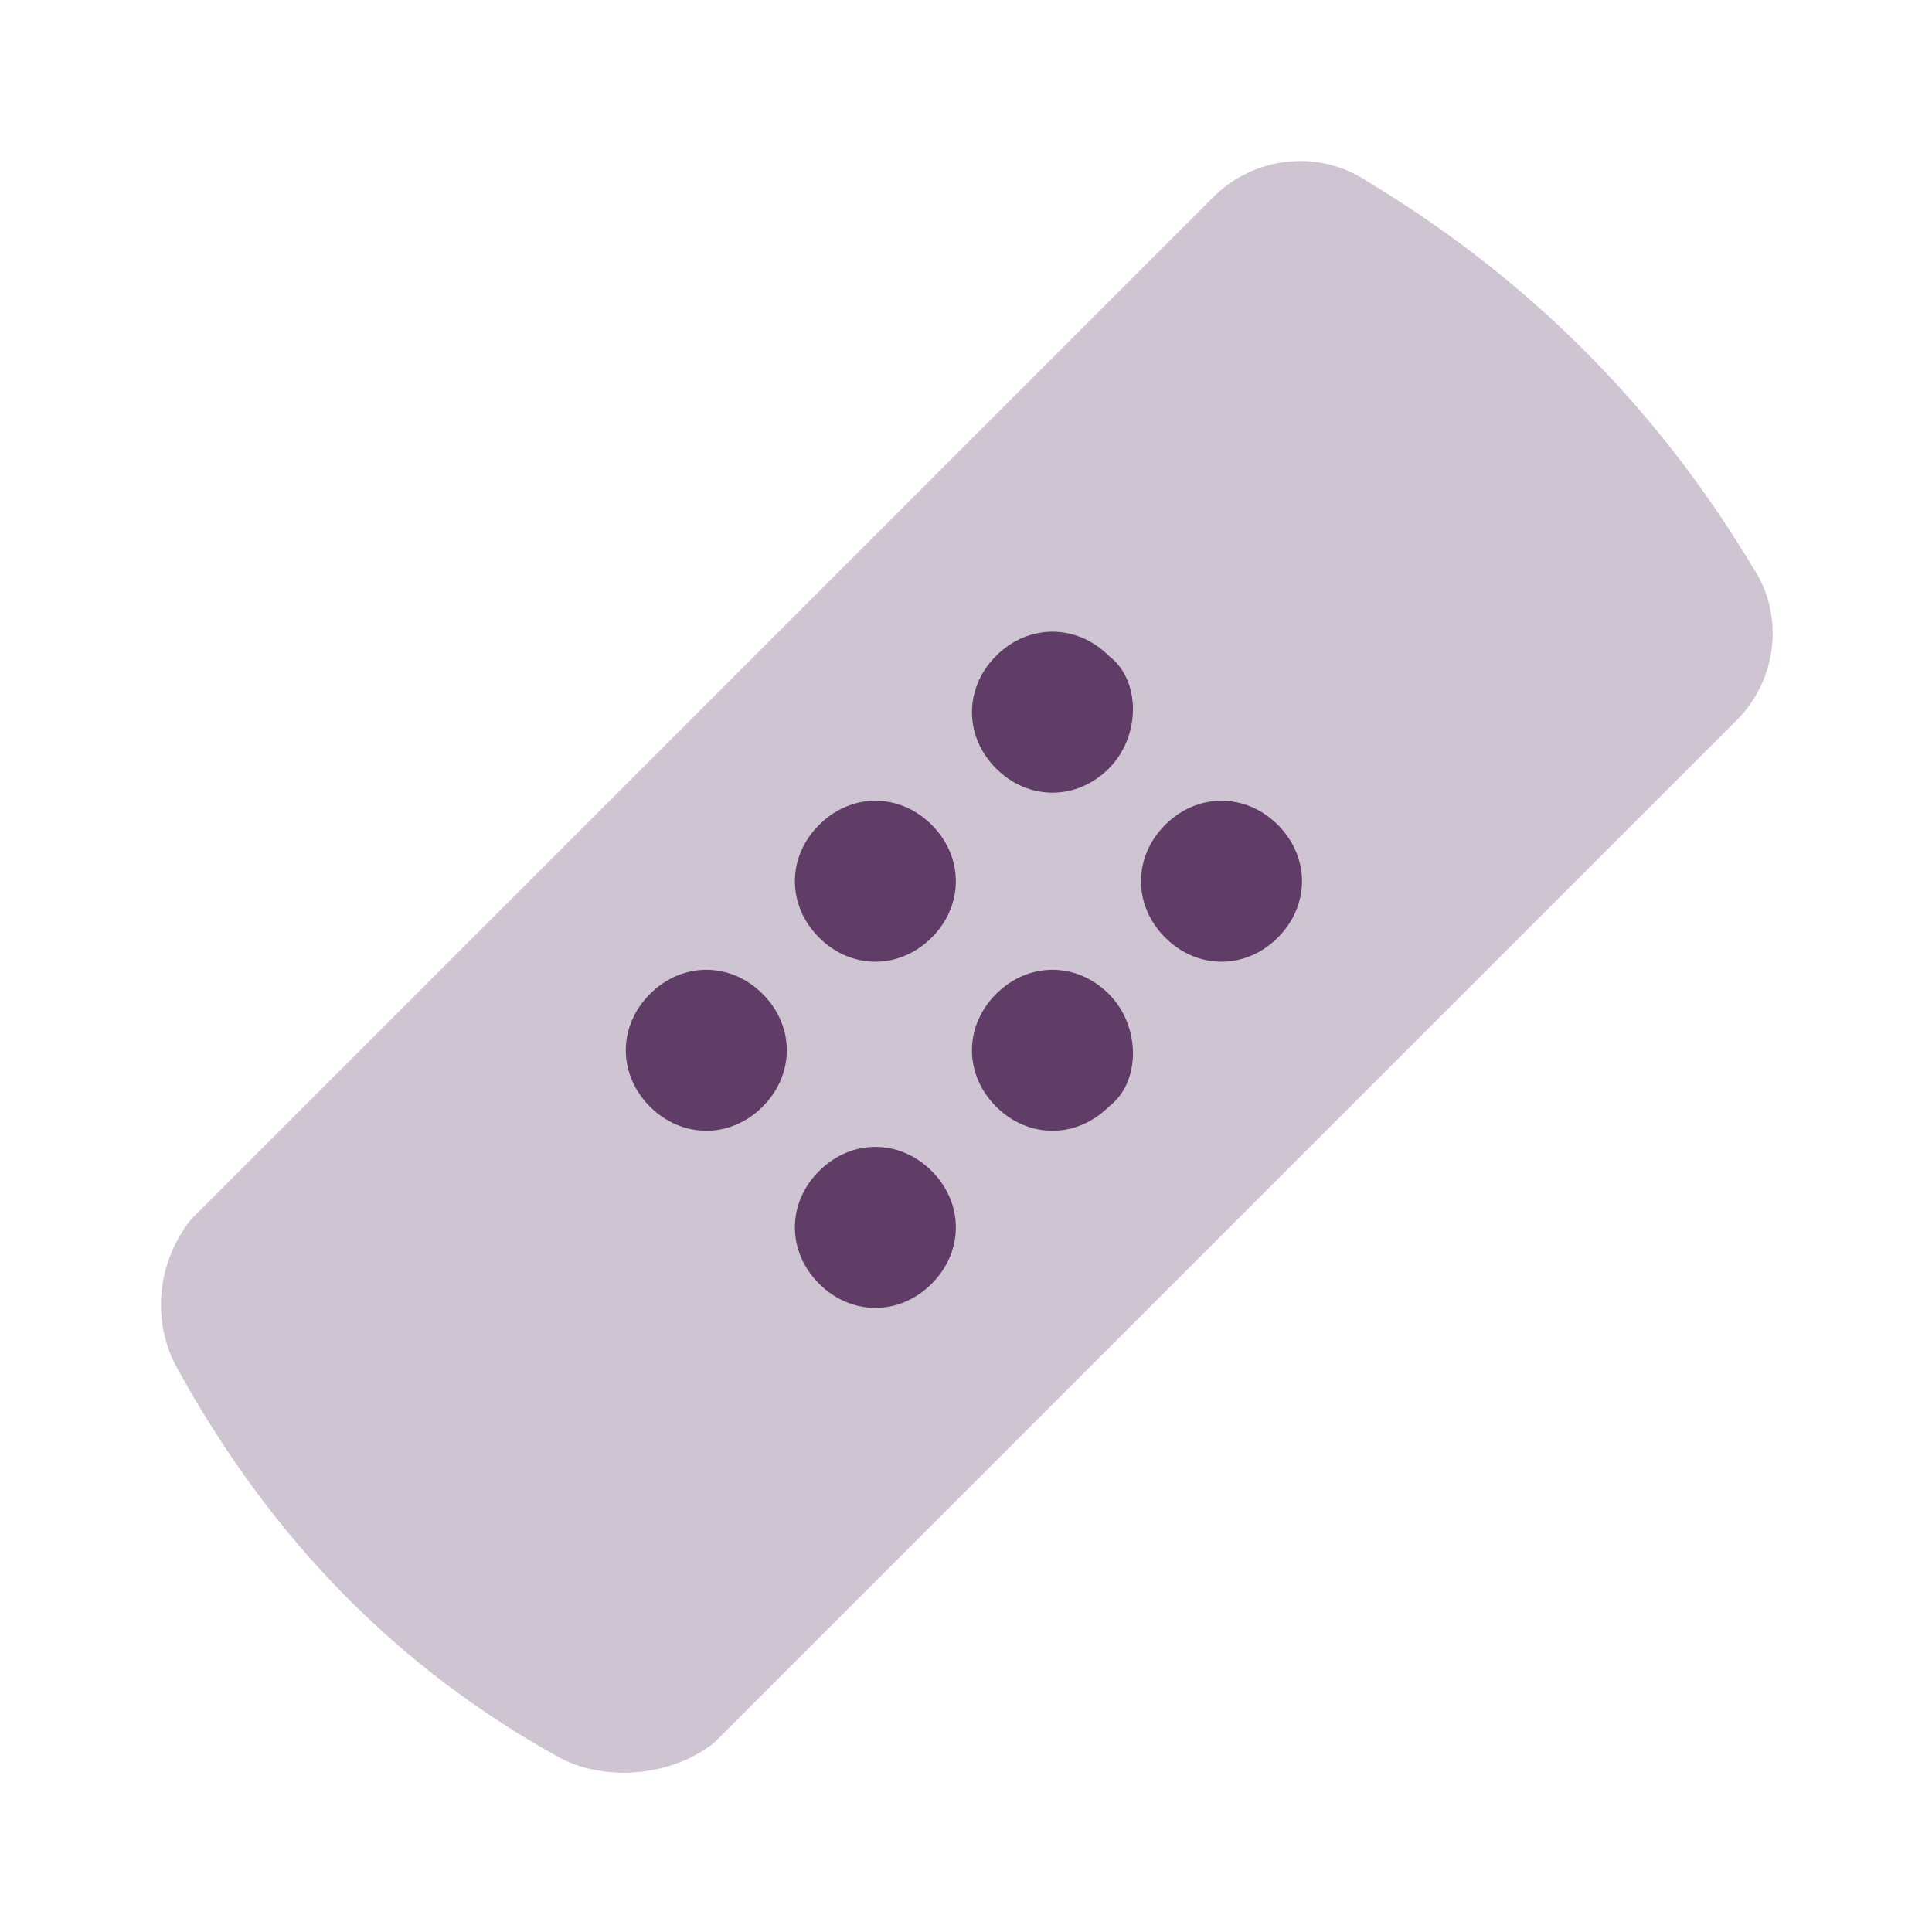
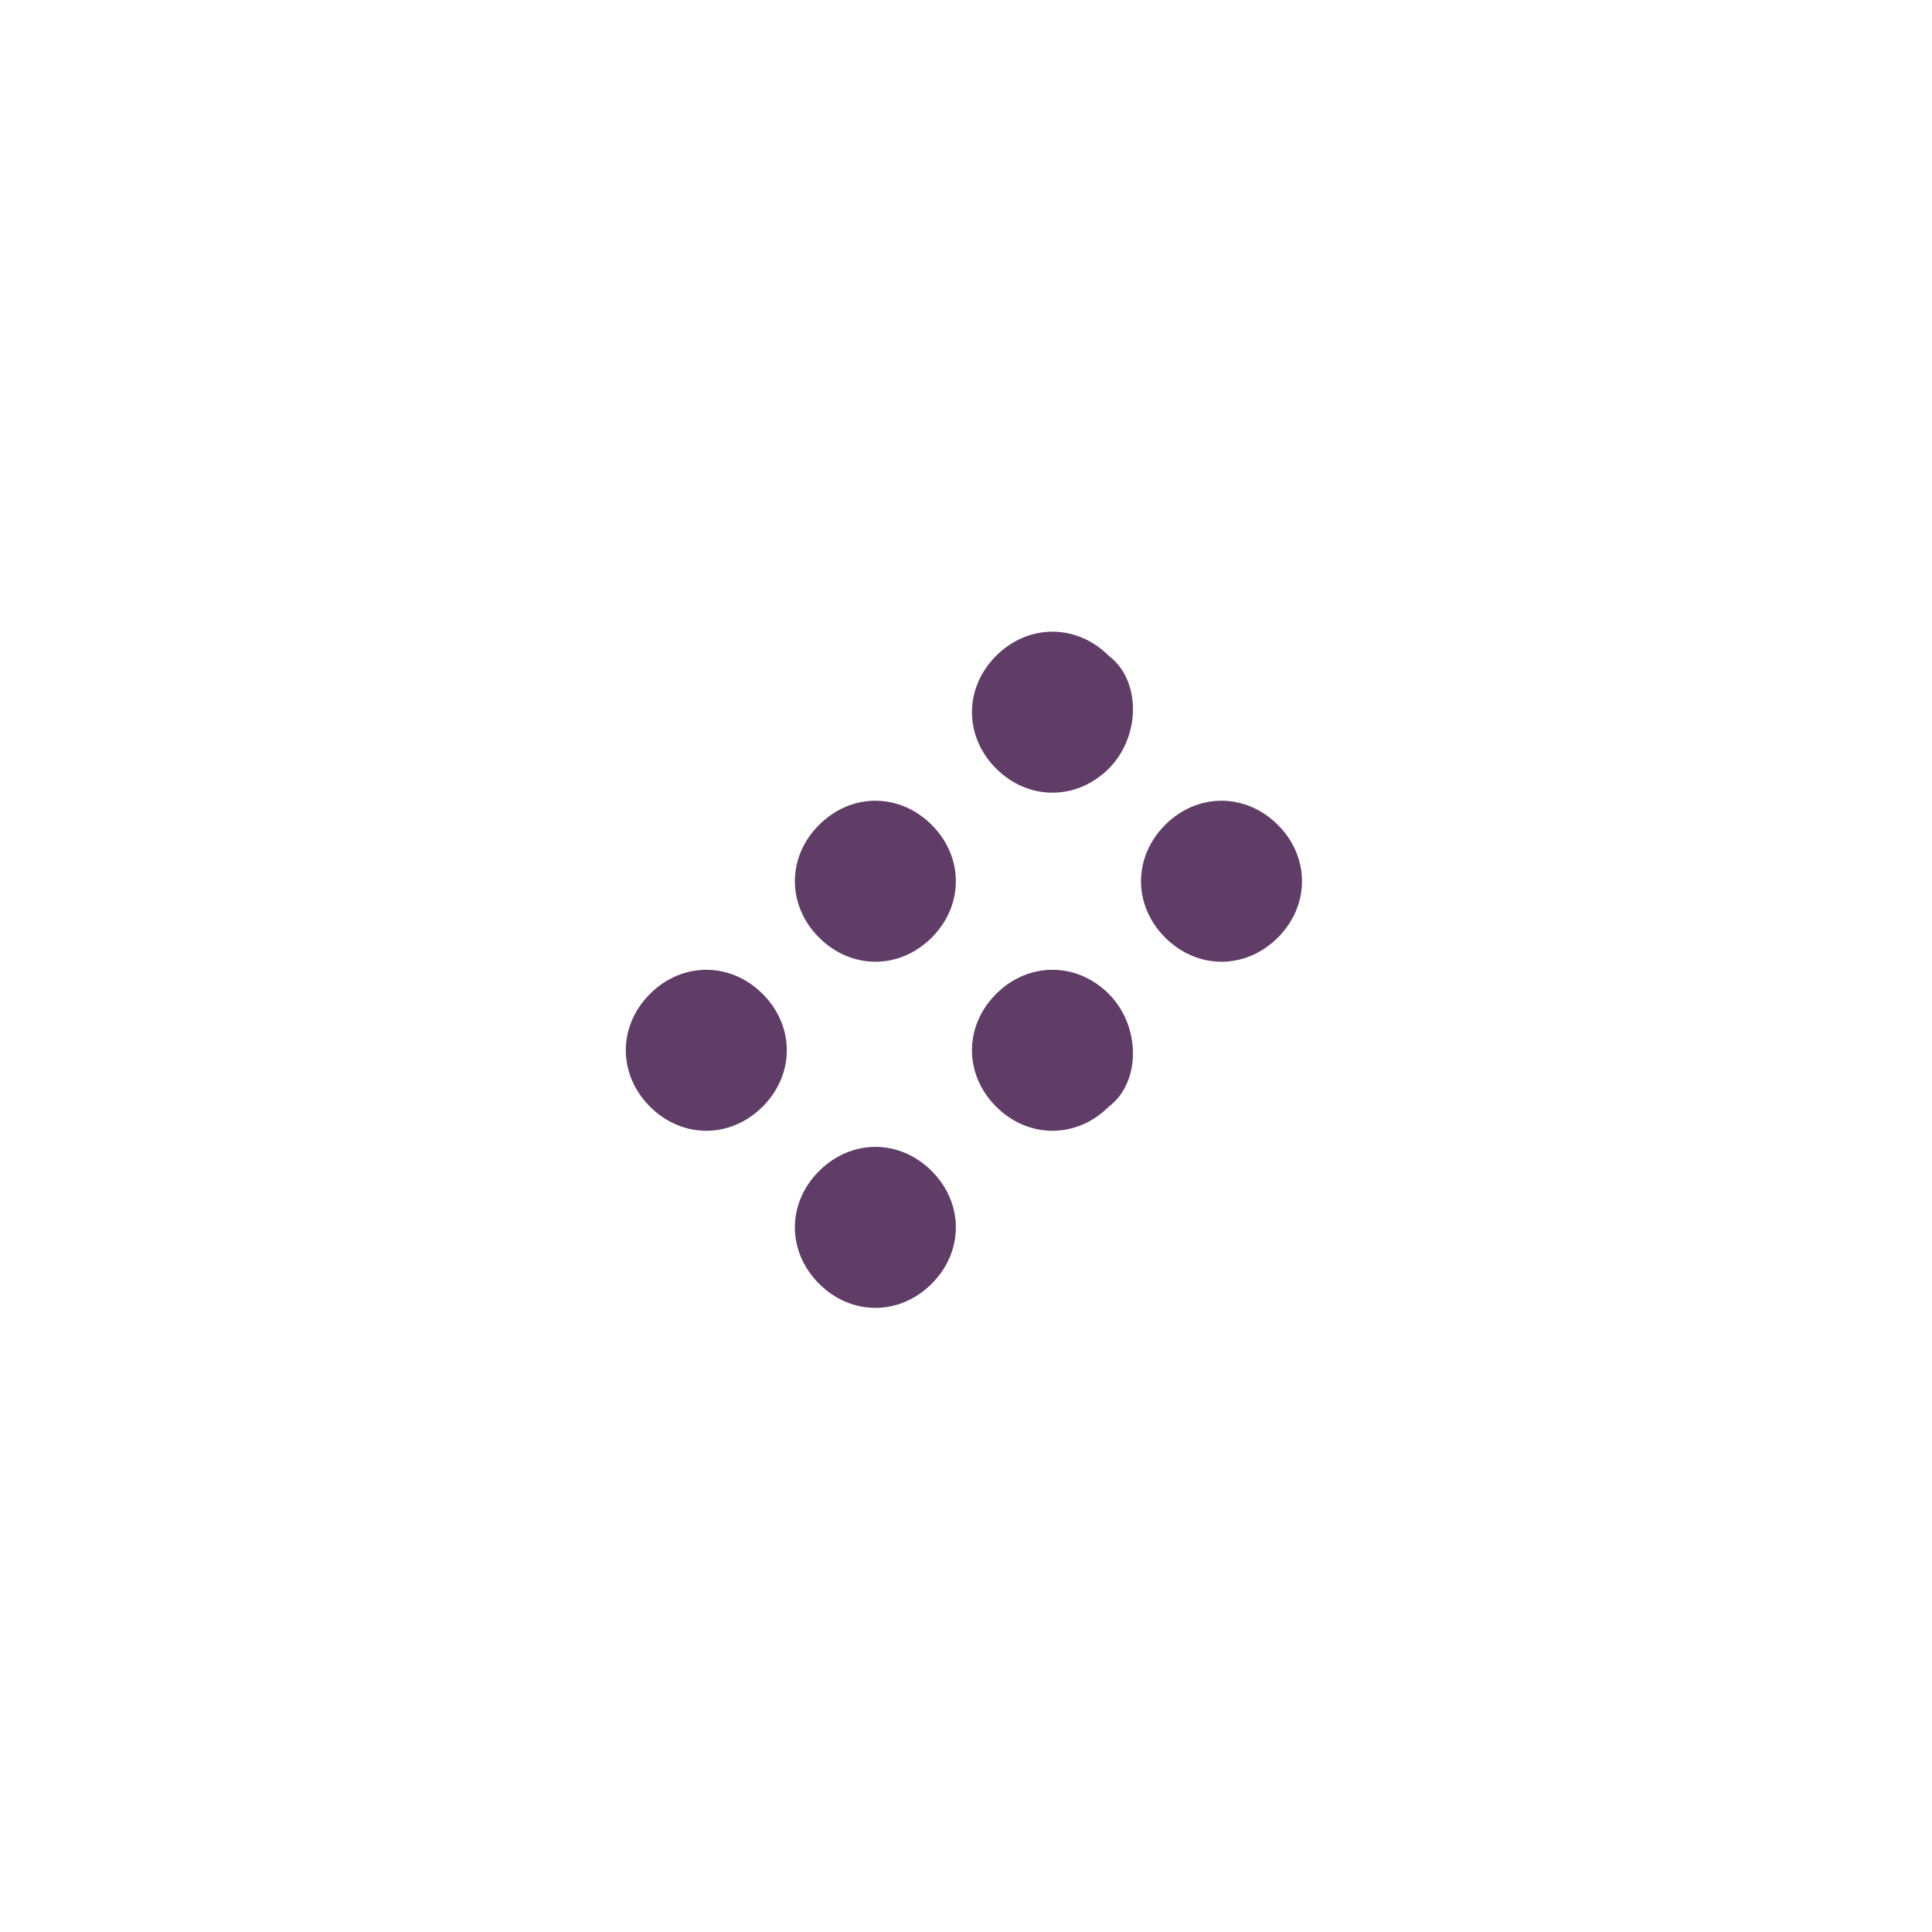
<svg xmlns="http://www.w3.org/2000/svg" width="24" height="24" viewBox="0 0 24 24" fill="none">
-   <path opacity="0.3" d="M6.974 21.847C4.974 20.747 3.374 19.147 2.174 16.947C1.874 16.347 1.974 15.647 2.374 15.147L15.074 2.447C15.574 1.947 16.374 1.847 16.974 2.247C18.974 3.447 20.574 5.047 21.774 7.047C22.174 7.647 22.074 8.447 21.574 8.947L8.874 21.647C8.374 22.047 7.574 22.147 6.974 21.847Z" fill="#603D67" />
  <path d="M15.874 11.647C15.474 12.047 14.874 12.047 14.474 11.647C14.074 11.247 14.074 10.647 14.474 10.247C14.874 9.847 15.474 9.847 15.874 10.247C16.274 10.647 16.274 11.247 15.874 11.647ZM13.774 8.147C13.374 7.747 12.774 7.747 12.374 8.147C11.974 8.547 11.974 9.147 12.374 9.547C12.774 9.947 13.374 9.947 13.774 9.547C14.174 9.147 14.174 8.447 13.774 8.147ZM13.774 12.347C13.374 11.947 12.774 11.947 12.374 12.347C11.974 12.747 11.974 13.347 12.374 13.747C12.774 14.147 13.374 14.147 13.774 13.747C14.174 13.447 14.174 12.747 13.774 12.347ZM11.574 10.247C11.174 9.847 10.575 9.847 10.175 10.247C9.774 10.647 9.774 11.247 10.175 11.647C10.575 12.047 11.174 12.047 11.574 11.647C11.974 11.247 11.974 10.647 11.574 10.247ZM11.574 14.547C11.174 14.147 10.575 14.147 10.175 14.547C9.774 14.947 9.774 15.547 10.175 15.947C10.575 16.347 11.174 16.347 11.574 15.947C11.974 15.547 11.974 14.947 11.574 14.547ZM9.474 12.347C9.074 11.947 8.474 11.947 8.074 12.347C7.674 12.747 7.674 13.347 8.074 13.747C8.474 14.147 9.074 14.147 9.474 13.747C9.874 13.347 9.874 12.747 9.474 12.347Z" fill="#603D67" />
</svg>